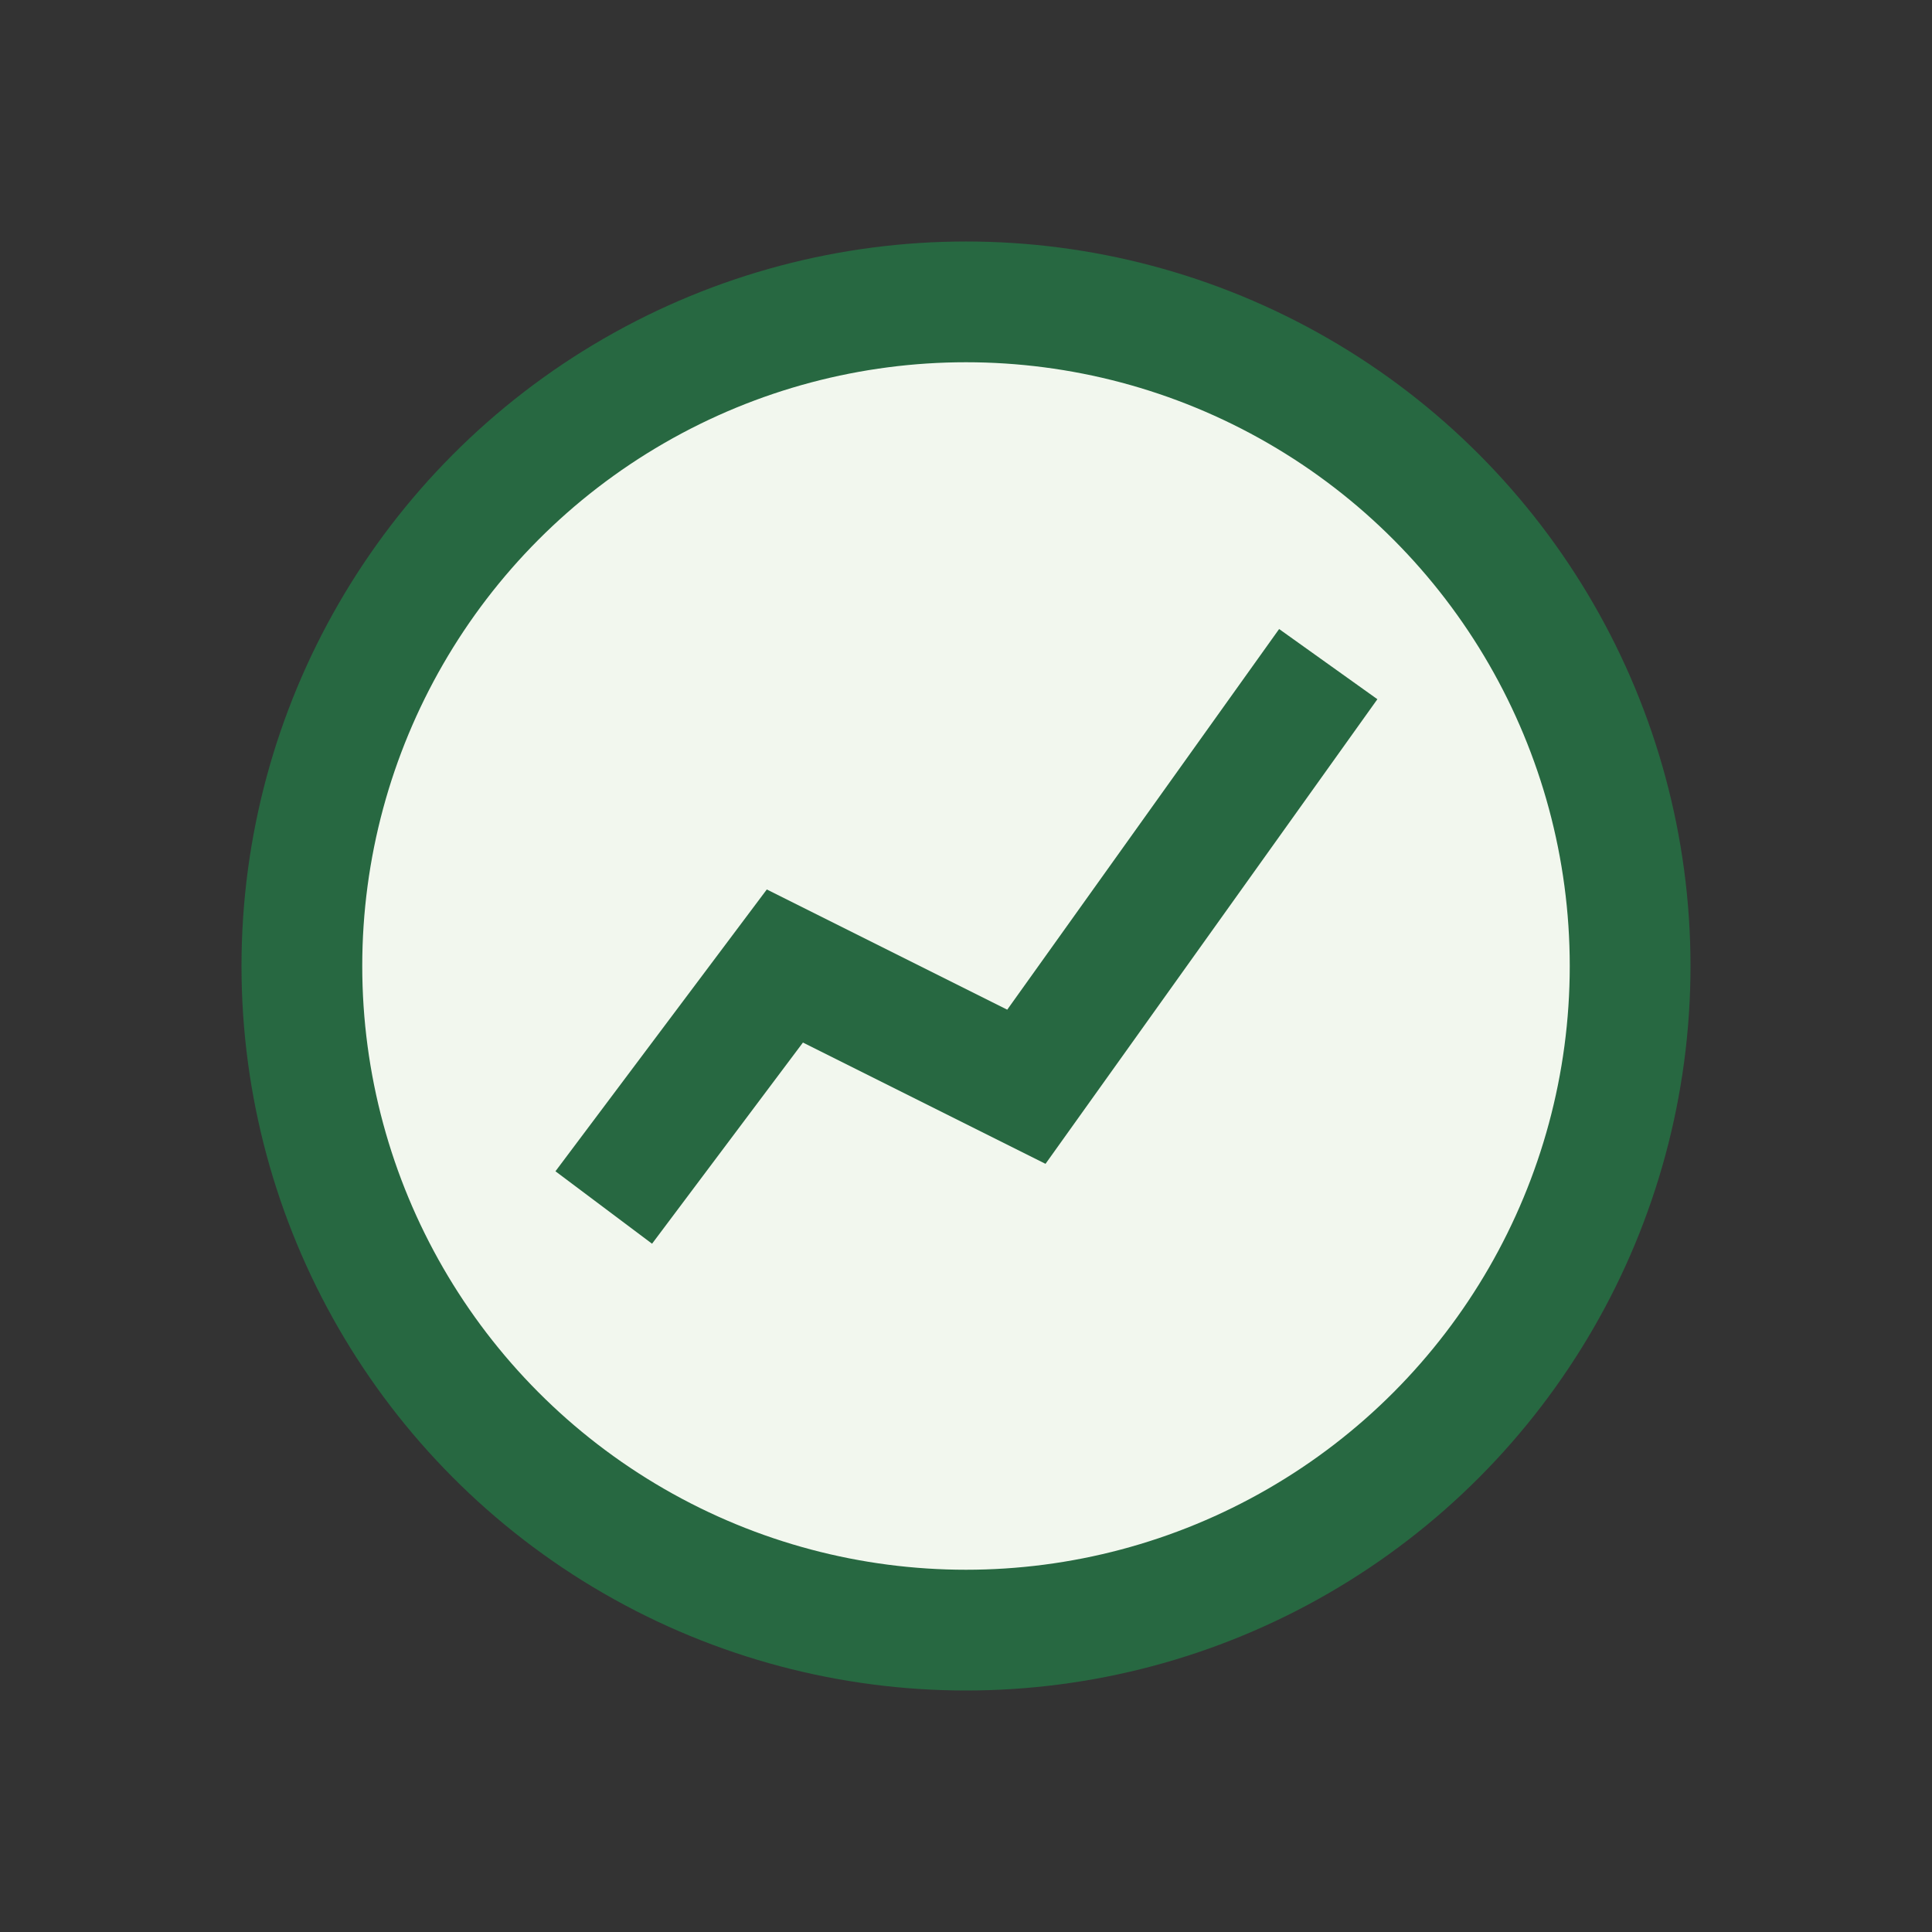
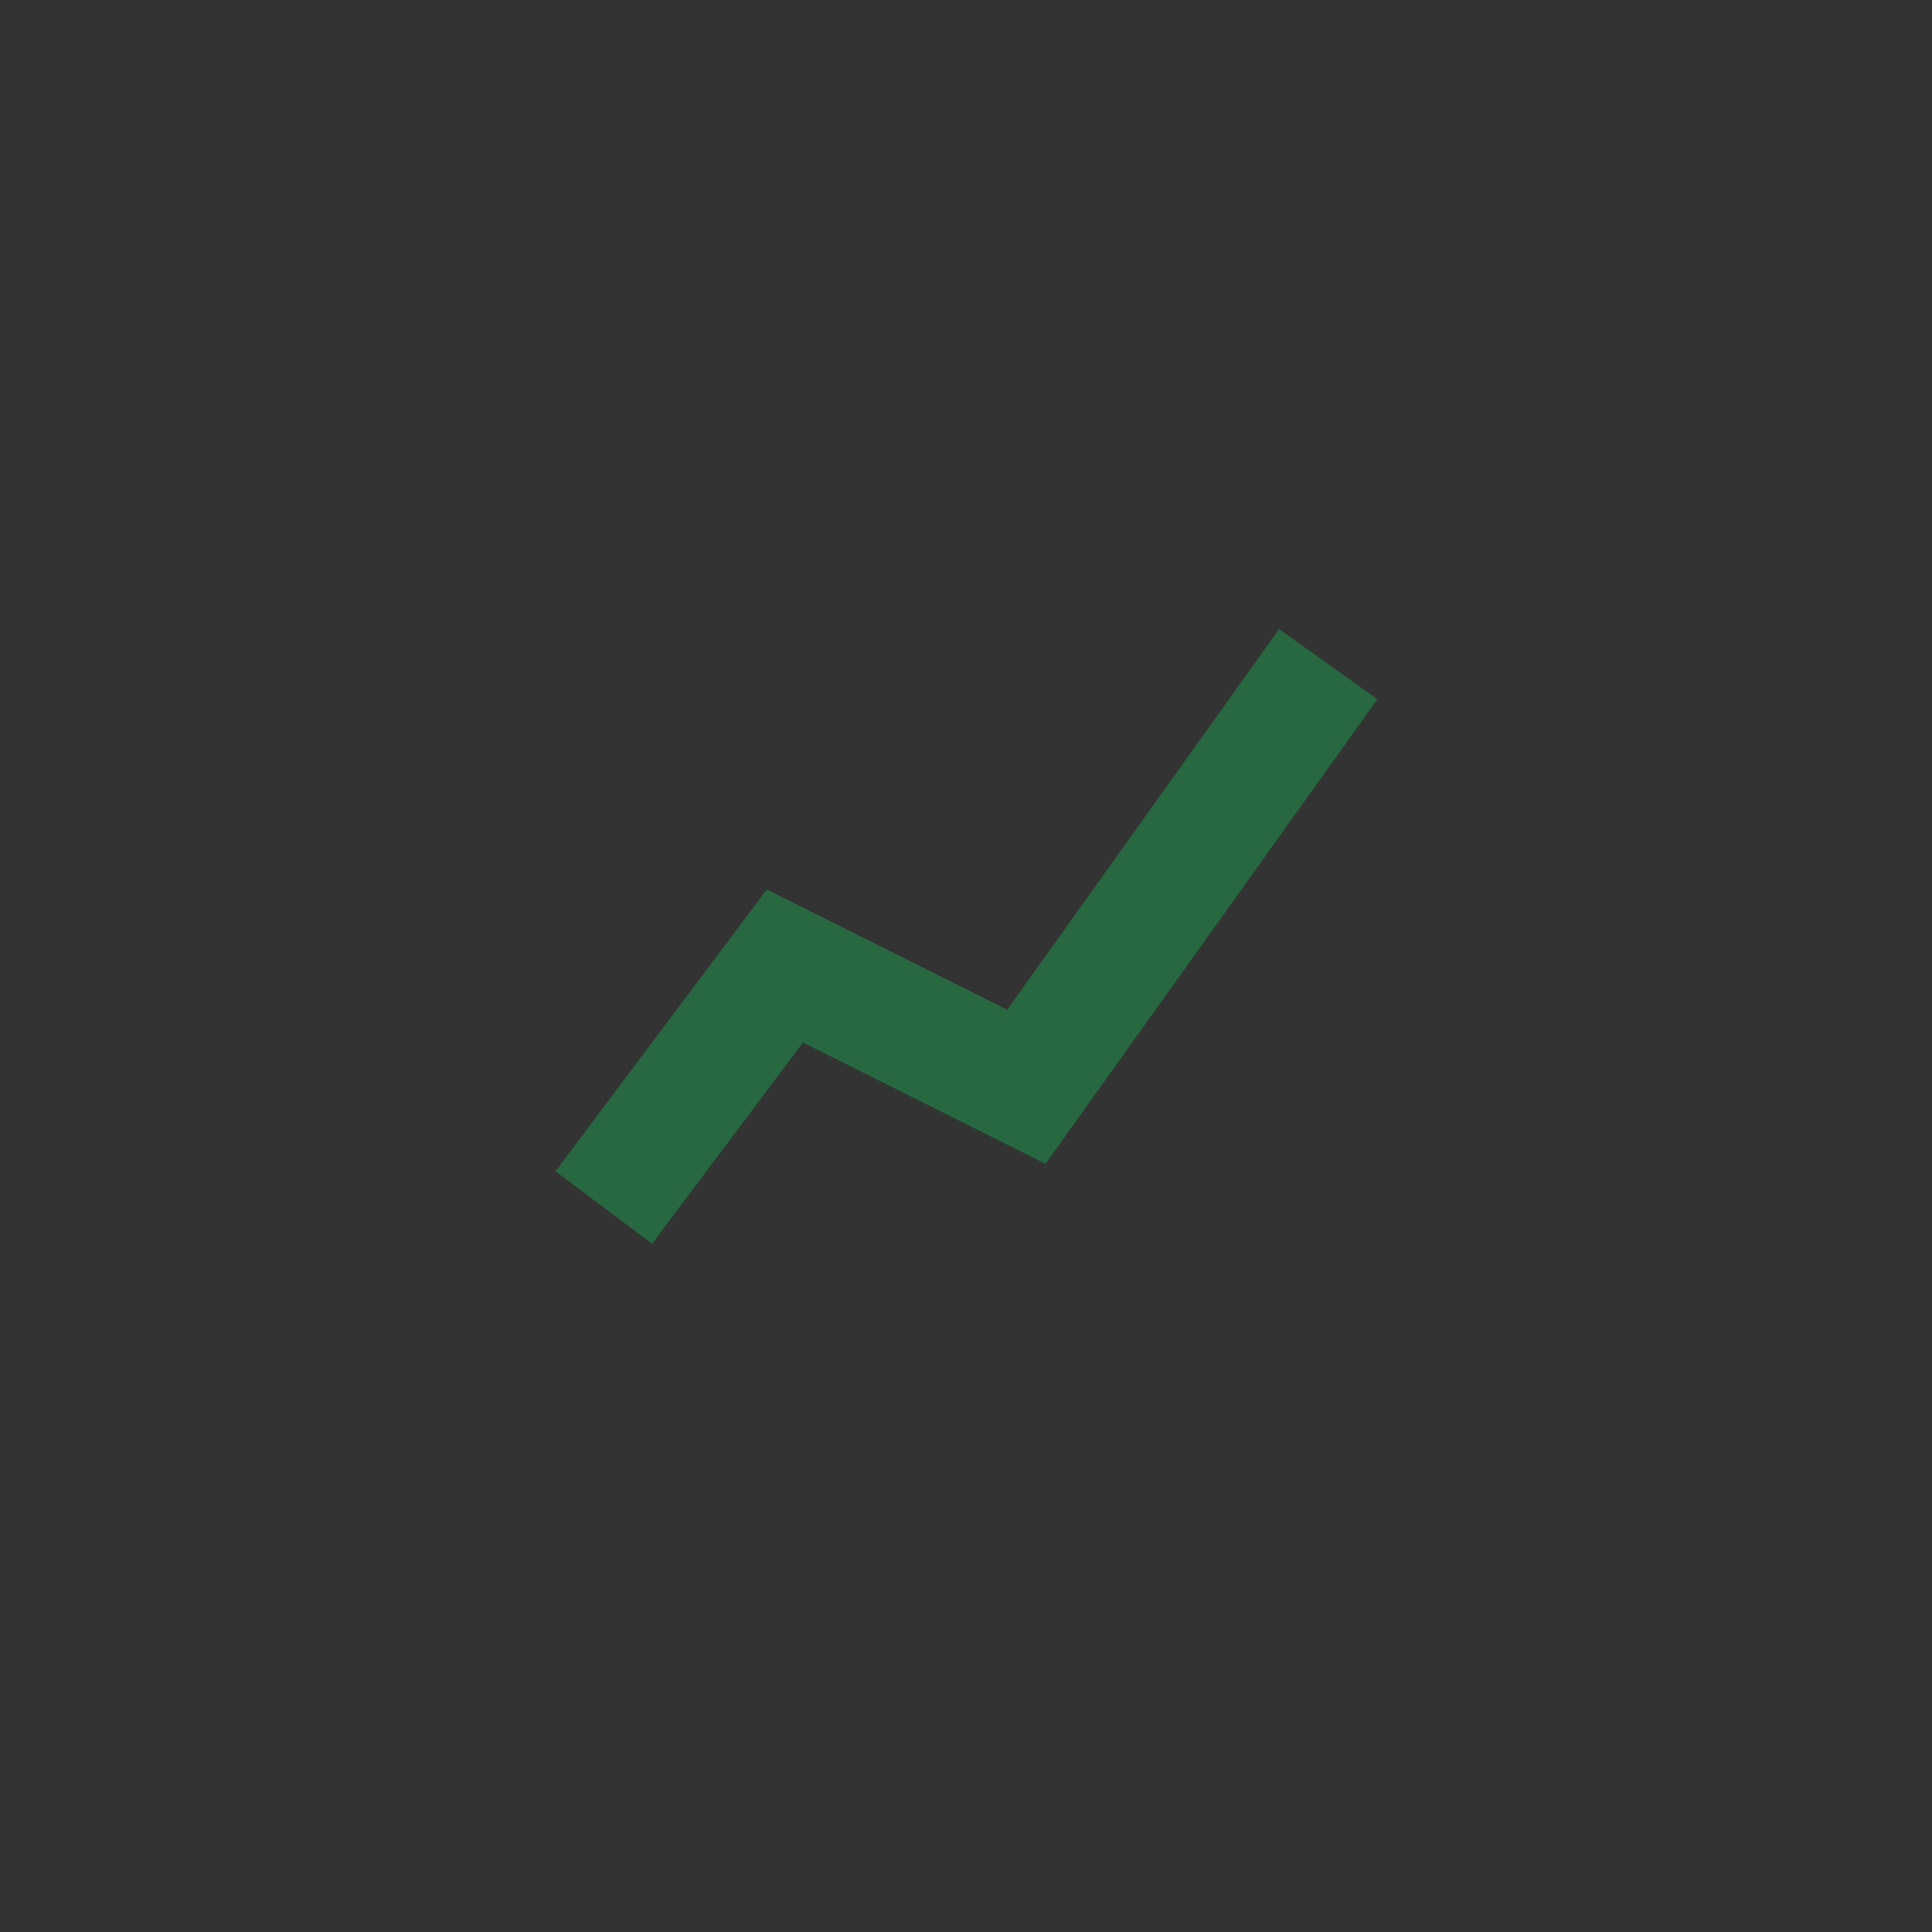
<svg xmlns="http://www.w3.org/2000/svg" width="32" height="32" viewBox="0 0 32 32">
  <rect x="0" y="0" width="32" height="32" fill="#333333" stroke="none" />
-   <circle cx="16" cy="16" r="11" fill="#F2F7EE" stroke="#276841" stroke-width="2" />
  <path d="M10 20l3-4l4 2l5-7" stroke="#276841" stroke-width="2" fill="none" />
</svg>